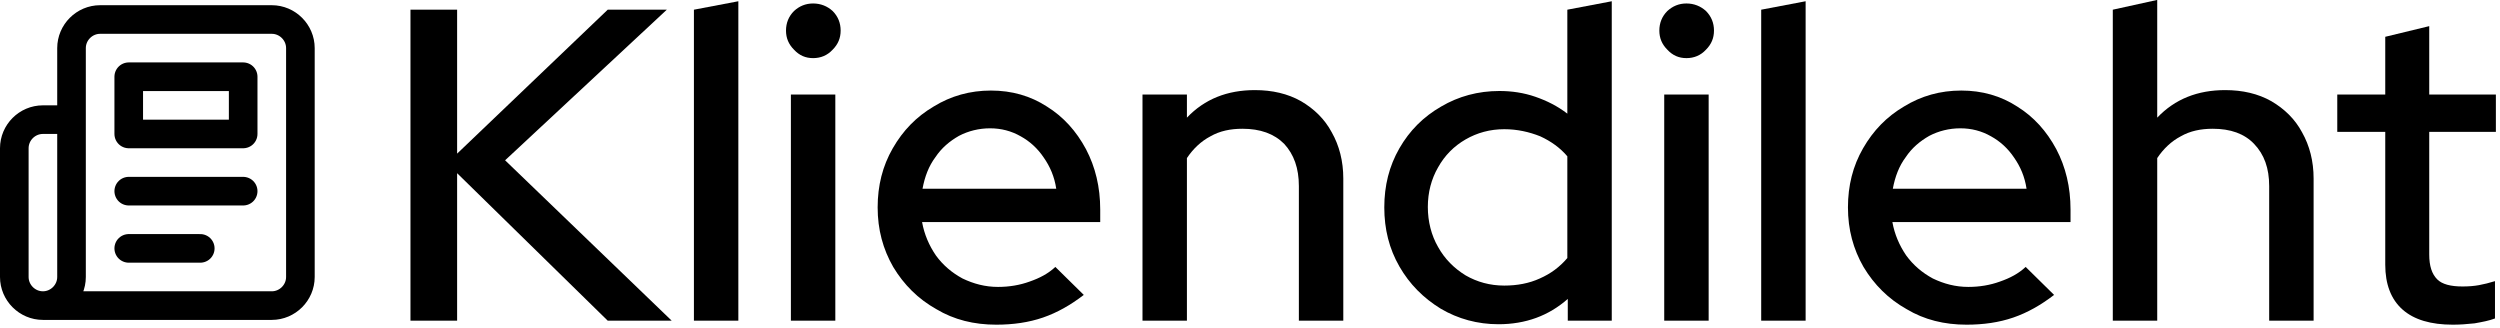
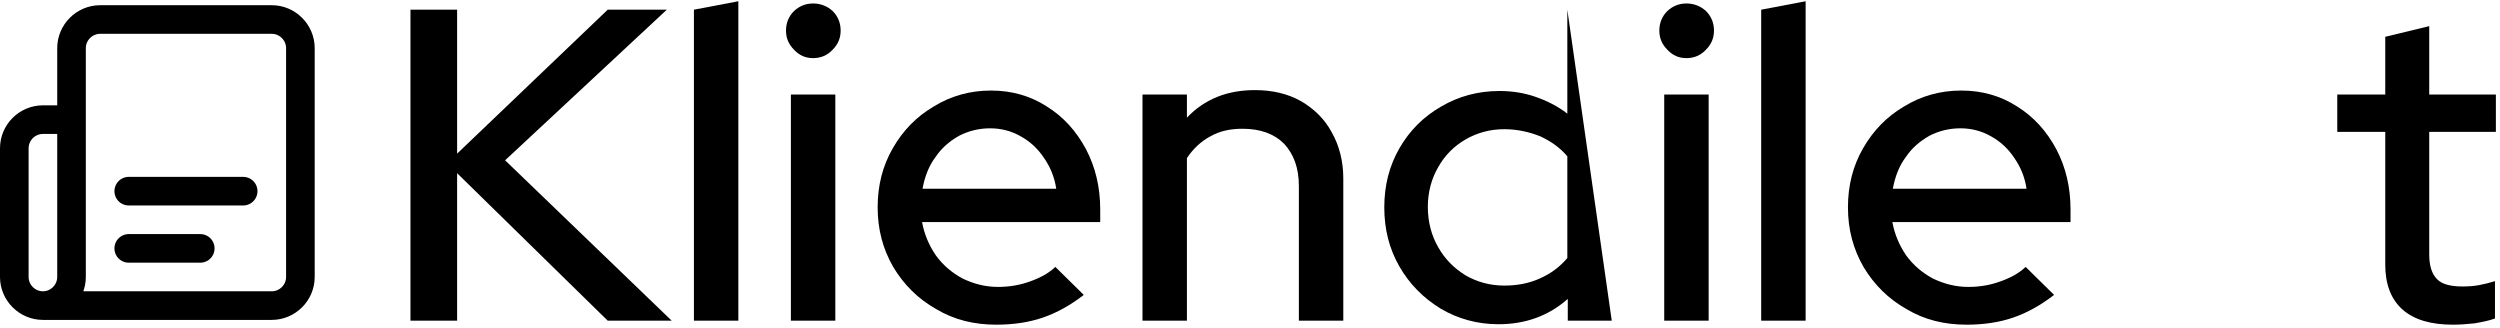
<svg xmlns="http://www.w3.org/2000/svg" width="100%" height="100%" viewBox="0 0 769 101" version="1.1" xml:space="preserve" style="fill-rule:evenodd;clip-rule:evenodd;stroke-linecap:round;stroke-linejoin:round;">
  <g transform="matrix(1,0,0,1,-92.402,-445.698)">
    <g id="logo">
      <g transform="matrix(0.949,0,0,0.949,-144.228,158.792)">
        <g transform="matrix(144,0,0,144,372.168,406.267)">
          <path d="M0.071,-0L0.071,-0.7L0.176,-0.7L0.176,-0.376L0.515,-0.7L0.648,-0.7L0.284,-0.361L0.659,-0L0.515,-0L0.176,-0.332L0.176,-0L0.071,-0Z" style="fill-rule:nonzero;" />
        </g>
        <g transform="matrix(144,0,0,144,465.771,406.267)">
          <path d="M0.059,-0L0.059,-0.7L0.159,-0.719L0.159,-0L0.059,-0Z" style="fill-rule:nonzero;" />
        </g>
        <g transform="matrix(144,0,0,144,497.203,406.267)">
          <path d="M0.059,-0L0.059,-0.509L0.159,-0.509L0.159,-0L0.059,-0ZM0.109,-0.591C0.092,-0.591 0.078,-0.597 0.066,-0.61C0.054,-0.622 0.048,-0.636 0.048,-0.653C0.048,-0.67 0.054,-0.685 0.066,-0.697C0.078,-0.708 0.092,-0.714 0.109,-0.714C0.126,-0.714 0.141,-0.708 0.153,-0.697C0.165,-0.685 0.171,-0.67 0.171,-0.653C0.171,-0.636 0.165,-0.622 0.153,-0.61C0.141,-0.597 0.126,-0.591 0.109,-0.591Z" style="fill-rule:nonzero;" />
        </g>
        <g transform="matrix(144,0,0,144,528.635,406.267)">
          <path d="M0.303,0.009C0.253,0.009 0.208,-0.002 0.168,-0.026C0.127,-0.049 0.095,-0.081 0.071,-0.121C0.048,-0.161 0.036,-0.205 0.036,-0.255C0.036,-0.304 0.047,-0.348 0.07,-0.388C0.093,-0.428 0.123,-0.459 0.162,-0.482C0.201,-0.506 0.244,-0.518 0.291,-0.518C0.338,-0.518 0.38,-0.506 0.417,-0.482C0.454,-0.459 0.483,-0.427 0.505,-0.386C0.526,-0.346 0.537,-0.301 0.537,-0.25L0.537,-0.222L0.136,-0.222C0.141,-0.194 0.152,-0.169 0.167,-0.147C0.183,-0.125 0.203,-0.108 0.227,-0.095C0.252,-0.083 0.278,-0.076 0.307,-0.076C0.332,-0.076 0.356,-0.08 0.378,-0.088C0.401,-0.096 0.42,-0.106 0.436,-0.121L0.5,-0.058C0.47,-0.035 0.44,-0.018 0.408,-0.007C0.376,0.004 0.341,0.009 0.303,0.009ZM0.137,-0.297L0.438,-0.297C0.434,-0.324 0.424,-0.347 0.41,-0.367C0.396,-0.388 0.378,-0.404 0.358,-0.415C0.337,-0.427 0.314,-0.433 0.289,-0.433C0.264,-0.433 0.24,-0.427 0.219,-0.416C0.198,-0.404 0.18,-0.389 0.166,-0.368C0.151,-0.348 0.142,-0.324 0.137,-0.297Z" style="fill-rule:nonzero;" />
        </g>
        <g transform="matrix(144,0,0,144,611.167,406.267)">
          <path d="M0.059,-0L0.059,-0.509L0.159,-0.509L0.159,-0.457C0.199,-0.499 0.25,-0.519 0.312,-0.519C0.351,-0.519 0.386,-0.511 0.416,-0.494C0.445,-0.477 0.469,-0.454 0.485,-0.424C0.502,-0.394 0.511,-0.359 0.511,-0.32L0.511,-0L0.411,-0L0.411,-0.303C0.411,-0.343 0.4,-0.374 0.378,-0.398C0.355,-0.421 0.324,-0.432 0.284,-0.432C0.257,-0.432 0.233,-0.427 0.212,-0.415C0.191,-0.404 0.173,-0.387 0.159,-0.366L0.159,-0L0.059,-0Z" style="fill-rule:nonzero;" />
        </g>
        <g transform="matrix(144,0,0,144,692.855,406.267)">
-           <path d="M0.293,0.008C0.246,0.008 0.202,-0.004 0.163,-0.027C0.124,-0.051 0.093,-0.082 0.07,-0.122C0.047,-0.162 0.036,-0.206 0.036,-0.255C0.036,-0.304 0.047,-0.348 0.07,-0.388C0.093,-0.428 0.124,-0.459 0.164,-0.482C0.203,-0.505 0.247,-0.517 0.295,-0.517C0.323,-0.517 0.35,-0.513 0.376,-0.504C0.402,-0.495 0.426,-0.483 0.448,-0.466L0.448,-0.7L0.548,-0.719L0.548,-0L0.449,-0L0.449,-0.049C0.406,-0.011 0.354,0.008 0.293,0.008ZM0.306,-0.079C0.335,-0.079 0.362,-0.084 0.386,-0.095C0.411,-0.106 0.431,-0.121 0.448,-0.141L0.448,-0.37C0.432,-0.389 0.411,-0.404 0.387,-0.415C0.362,-0.425 0.335,-0.431 0.306,-0.431C0.274,-0.431 0.245,-0.423 0.219,-0.408C0.193,-0.393 0.172,-0.372 0.157,-0.345C0.142,-0.319 0.134,-0.289 0.134,-0.256C0.134,-0.223 0.142,-0.192 0.157,-0.166C0.172,-0.139 0.193,-0.118 0.219,-0.102C0.245,-0.087 0.274,-0.079 0.306,-0.079Z" style="fill-rule:nonzero;" />
+           <path d="M0.293,0.008C0.246,0.008 0.202,-0.004 0.163,-0.027C0.124,-0.051 0.093,-0.082 0.07,-0.122C0.047,-0.162 0.036,-0.206 0.036,-0.255C0.036,-0.304 0.047,-0.348 0.07,-0.388C0.093,-0.428 0.124,-0.459 0.164,-0.482C0.203,-0.505 0.247,-0.517 0.295,-0.517C0.323,-0.517 0.35,-0.513 0.376,-0.504C0.402,-0.495 0.426,-0.483 0.448,-0.466L0.448,-0.7L0.548,-0L0.449,-0L0.449,-0.049C0.406,-0.011 0.354,0.008 0.293,0.008ZM0.306,-0.079C0.335,-0.079 0.362,-0.084 0.386,-0.095C0.411,-0.106 0.431,-0.121 0.448,-0.141L0.448,-0.37C0.432,-0.389 0.411,-0.404 0.387,-0.415C0.362,-0.425 0.335,-0.431 0.306,-0.431C0.274,-0.431 0.245,-0.423 0.219,-0.408C0.193,-0.393 0.172,-0.372 0.157,-0.345C0.142,-0.319 0.134,-0.289 0.134,-0.256C0.134,-0.223 0.142,-0.192 0.157,-0.166C0.172,-0.139 0.193,-0.118 0.219,-0.102C0.245,-0.087 0.274,-0.079 0.306,-0.079Z" style="fill-rule:nonzero;" />
        </g>
        <g transform="matrix(144,0,0,144,780.277,406.267)">
          <path d="M0.059,-0L0.059,-0.509L0.159,-0.509L0.159,-0L0.059,-0ZM0.109,-0.591C0.092,-0.591 0.078,-0.597 0.066,-0.61C0.054,-0.622 0.048,-0.636 0.048,-0.653C0.048,-0.67 0.054,-0.685 0.066,-0.697C0.078,-0.708 0.092,-0.714 0.109,-0.714C0.126,-0.714 0.141,-0.708 0.153,-0.697C0.165,-0.685 0.171,-0.67 0.171,-0.653C0.171,-0.636 0.165,-0.622 0.153,-0.61C0.141,-0.597 0.126,-0.591 0.109,-0.591Z" style="fill-rule:nonzero;" />
        </g>
        <g transform="matrix(144,0,0,144,811.709,406.267)">
          <path d="M0.059,-0L0.059,-0.7L0.159,-0.719L0.159,-0L0.059,-0Z" style="fill-rule:nonzero;" />
        </g>
        <g transform="matrix(144,0,0,144,843.141,406.267)">
          <path d="M0.303,0.009C0.253,0.009 0.208,-0.002 0.168,-0.026C0.127,-0.049 0.095,-0.081 0.071,-0.121C0.048,-0.161 0.036,-0.205 0.036,-0.255C0.036,-0.304 0.047,-0.348 0.07,-0.388C0.093,-0.428 0.123,-0.459 0.162,-0.482C0.201,-0.506 0.244,-0.518 0.291,-0.518C0.338,-0.518 0.38,-0.506 0.417,-0.482C0.454,-0.459 0.483,-0.427 0.505,-0.386C0.526,-0.346 0.537,-0.301 0.537,-0.25L0.537,-0.222L0.136,-0.222C0.141,-0.194 0.152,-0.169 0.167,-0.147C0.183,-0.125 0.203,-0.108 0.227,-0.095C0.252,-0.083 0.278,-0.076 0.307,-0.076C0.332,-0.076 0.356,-0.08 0.378,-0.088C0.401,-0.096 0.42,-0.106 0.436,-0.121L0.5,-0.058C0.47,-0.035 0.44,-0.018 0.408,-0.007C0.376,0.004 0.341,0.009 0.303,0.009ZM0.137,-0.297L0.438,-0.297C0.434,-0.324 0.424,-0.347 0.41,-0.367C0.396,-0.388 0.378,-0.404 0.358,-0.415C0.337,-0.427 0.314,-0.433 0.289,-0.433C0.264,-0.433 0.24,-0.427 0.219,-0.416C0.198,-0.404 0.18,-0.389 0.166,-0.368C0.151,-0.348 0.142,-0.324 0.137,-0.297Z" style="fill-rule:nonzero;" />
        </g>
        <g transform="matrix(144,0,0,144,925.673,406.267)">
-           <path d="M0.059,-0L0.059,-0.7L0.159,-0.722L0.159,-0.457C0.199,-0.499 0.25,-0.519 0.312,-0.519C0.351,-0.519 0.386,-0.511 0.416,-0.494C0.445,-0.477 0.469,-0.454 0.485,-0.424C0.502,-0.394 0.511,-0.359 0.511,-0.32L0.511,-0L0.411,-0L0.411,-0.303C0.411,-0.343 0.4,-0.374 0.377,-0.398C0.355,-0.421 0.324,-0.432 0.284,-0.432C0.257,-0.432 0.233,-0.427 0.212,-0.415C0.191,-0.404 0.173,-0.387 0.159,-0.366L0.159,-0L0.059,-0Z" style="fill-rule:nonzero;" />
-         </g>
+           </g>
        <g transform="matrix(144,0,0,144,1004.48,406.267)">
          <path d="M0.277,0.009C0.228,0.009 0.19,-0.002 0.164,-0.025C0.138,-0.048 0.125,-0.082 0.125,-0.126L0.125,-0.425L0.017,-0.425L0.017,-0.509L0.125,-0.509L0.125,-0.639L0.224,-0.663L0.224,-0.509L0.374,-0.509L0.374,-0.425L0.224,-0.425L0.224,-0.149C0.224,-0.123 0.23,-0.105 0.242,-0.093C0.253,-0.082 0.272,-0.077 0.299,-0.077C0.313,-0.077 0.325,-0.078 0.336,-0.08C0.347,-0.082 0.359,-0.085 0.372,-0.089L0.372,-0.005C0.359,-0 0.343,0.003 0.326,0.006C0.308,0.008 0.292,0.009 0.277,0.009Z" style="fill-rule:nonzero;" />
        </g>
      </g>
      <g id="paper" transform="matrix(4.4,0,0,4.4,88.002,442.9)">
        <path d="M4,22L20,22C21.097,22 22,21.097 22,20L22,4C22,2.903 21.097,2 20,2L8,2C6.903,2 6,2.903 6,4L6,20C6,21.097 5.097,22 4,22ZM4,22C2.903,22 2,21.097 2,20L2,11C2,9.9 2.9,9 4,9L6,9" style="fill:none;fill-rule:nonzero;stroke:#000;stroke-width:2px;" />
        <path d="M18,14L10,14" style="fill:none;fill-rule:nonzero;stroke:#000;stroke-width:2px;" />
        <path d="M15,18L10,18" style="fill:none;fill-rule:nonzero;stroke:#000;stroke-width:2px;" />
-         <rect x="10" y="6" width="8" height="4" style="fill:none;fill-rule:nonzero;stroke:#000;stroke-width:2px;" />
      </g>
    </g>
  </g>
</svg>